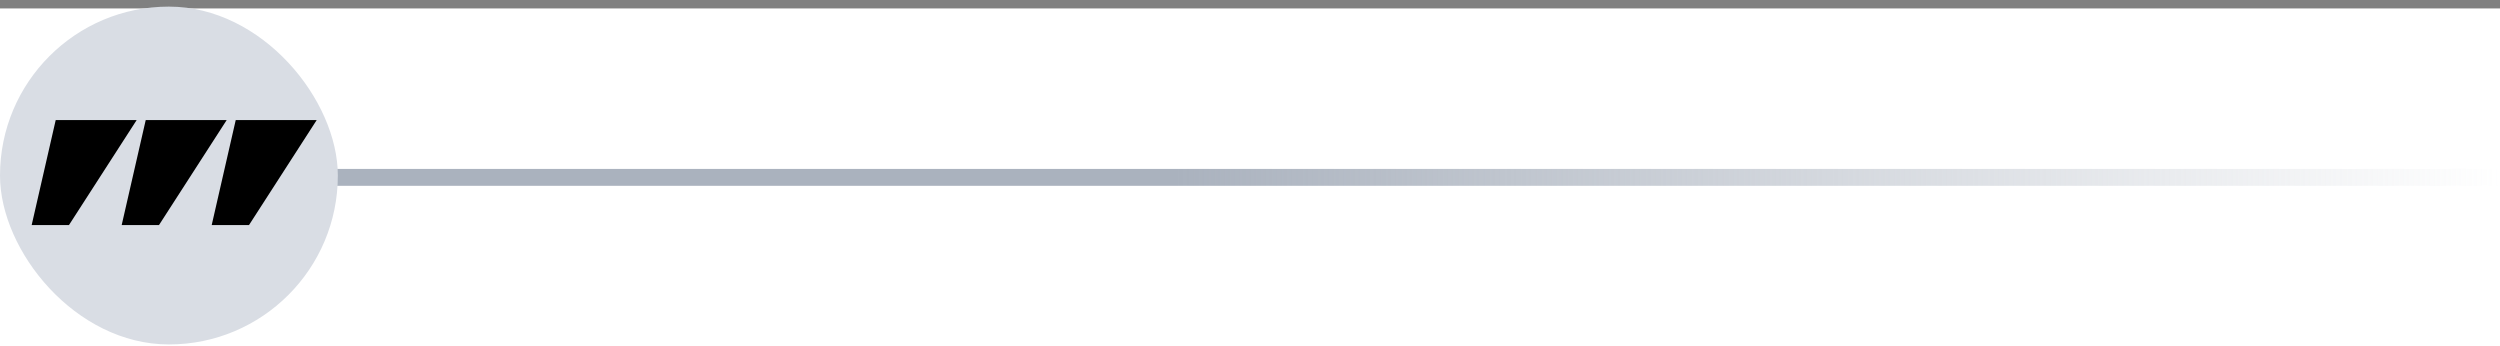
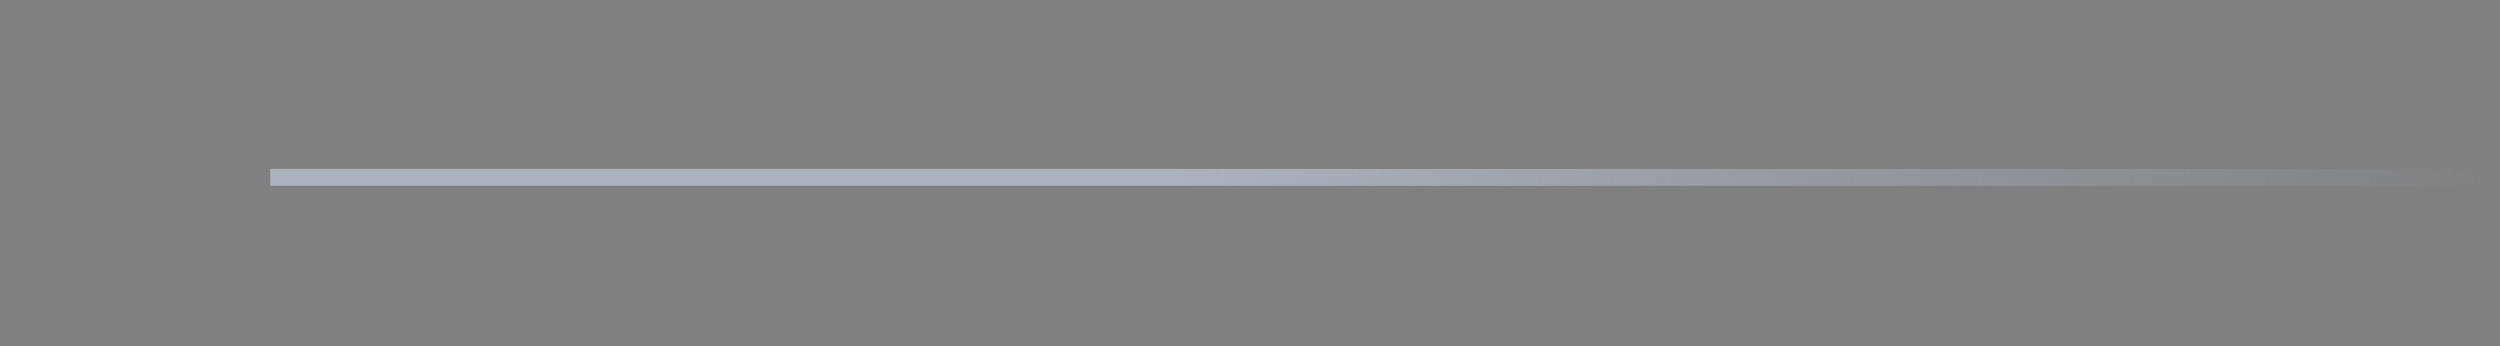
<svg xmlns="http://www.w3.org/2000/svg" width="296" height="41" viewBox="0 0 296 41" fill="none">
  <rect x="0" y="0" width="296" height="41" fill="#808080" stroke="none" />
-   <rect width="296" height="40" transform="translate(0 1)" fill="white" />
  <path d="M32 21L296 21" stroke="url(#paint0_linear_890_42301)" stroke-width="2" />
-   <rect y="0.783" width="40" height="40" rx="20" fill="#D9DDE4" />
-   <path fill-rule="evenodd" clip-rule="evenodd" d="M8.167 26.646L16.184 14.212H6.597L3.75 26.646H8.167ZM26.842 14.212L18.825 26.646H14.408L17.255 14.212H26.842ZM37.5 14.212L29.483 26.646H25.066L27.912 14.212H37.5Z" fill="black" />
  <defs>
    <linearGradient id="paint0_linear_890_42301" x1="32" y1="21" x2="296" y2="21" gradientUnits="userSpaceOnUse">
      <stop offset="0.406" stop-color="#AAB2BE" />
      <stop offset="1" stop-color="#AAB2BE" stop-opacity="0" />
    </linearGradient>
  </defs>
</svg>